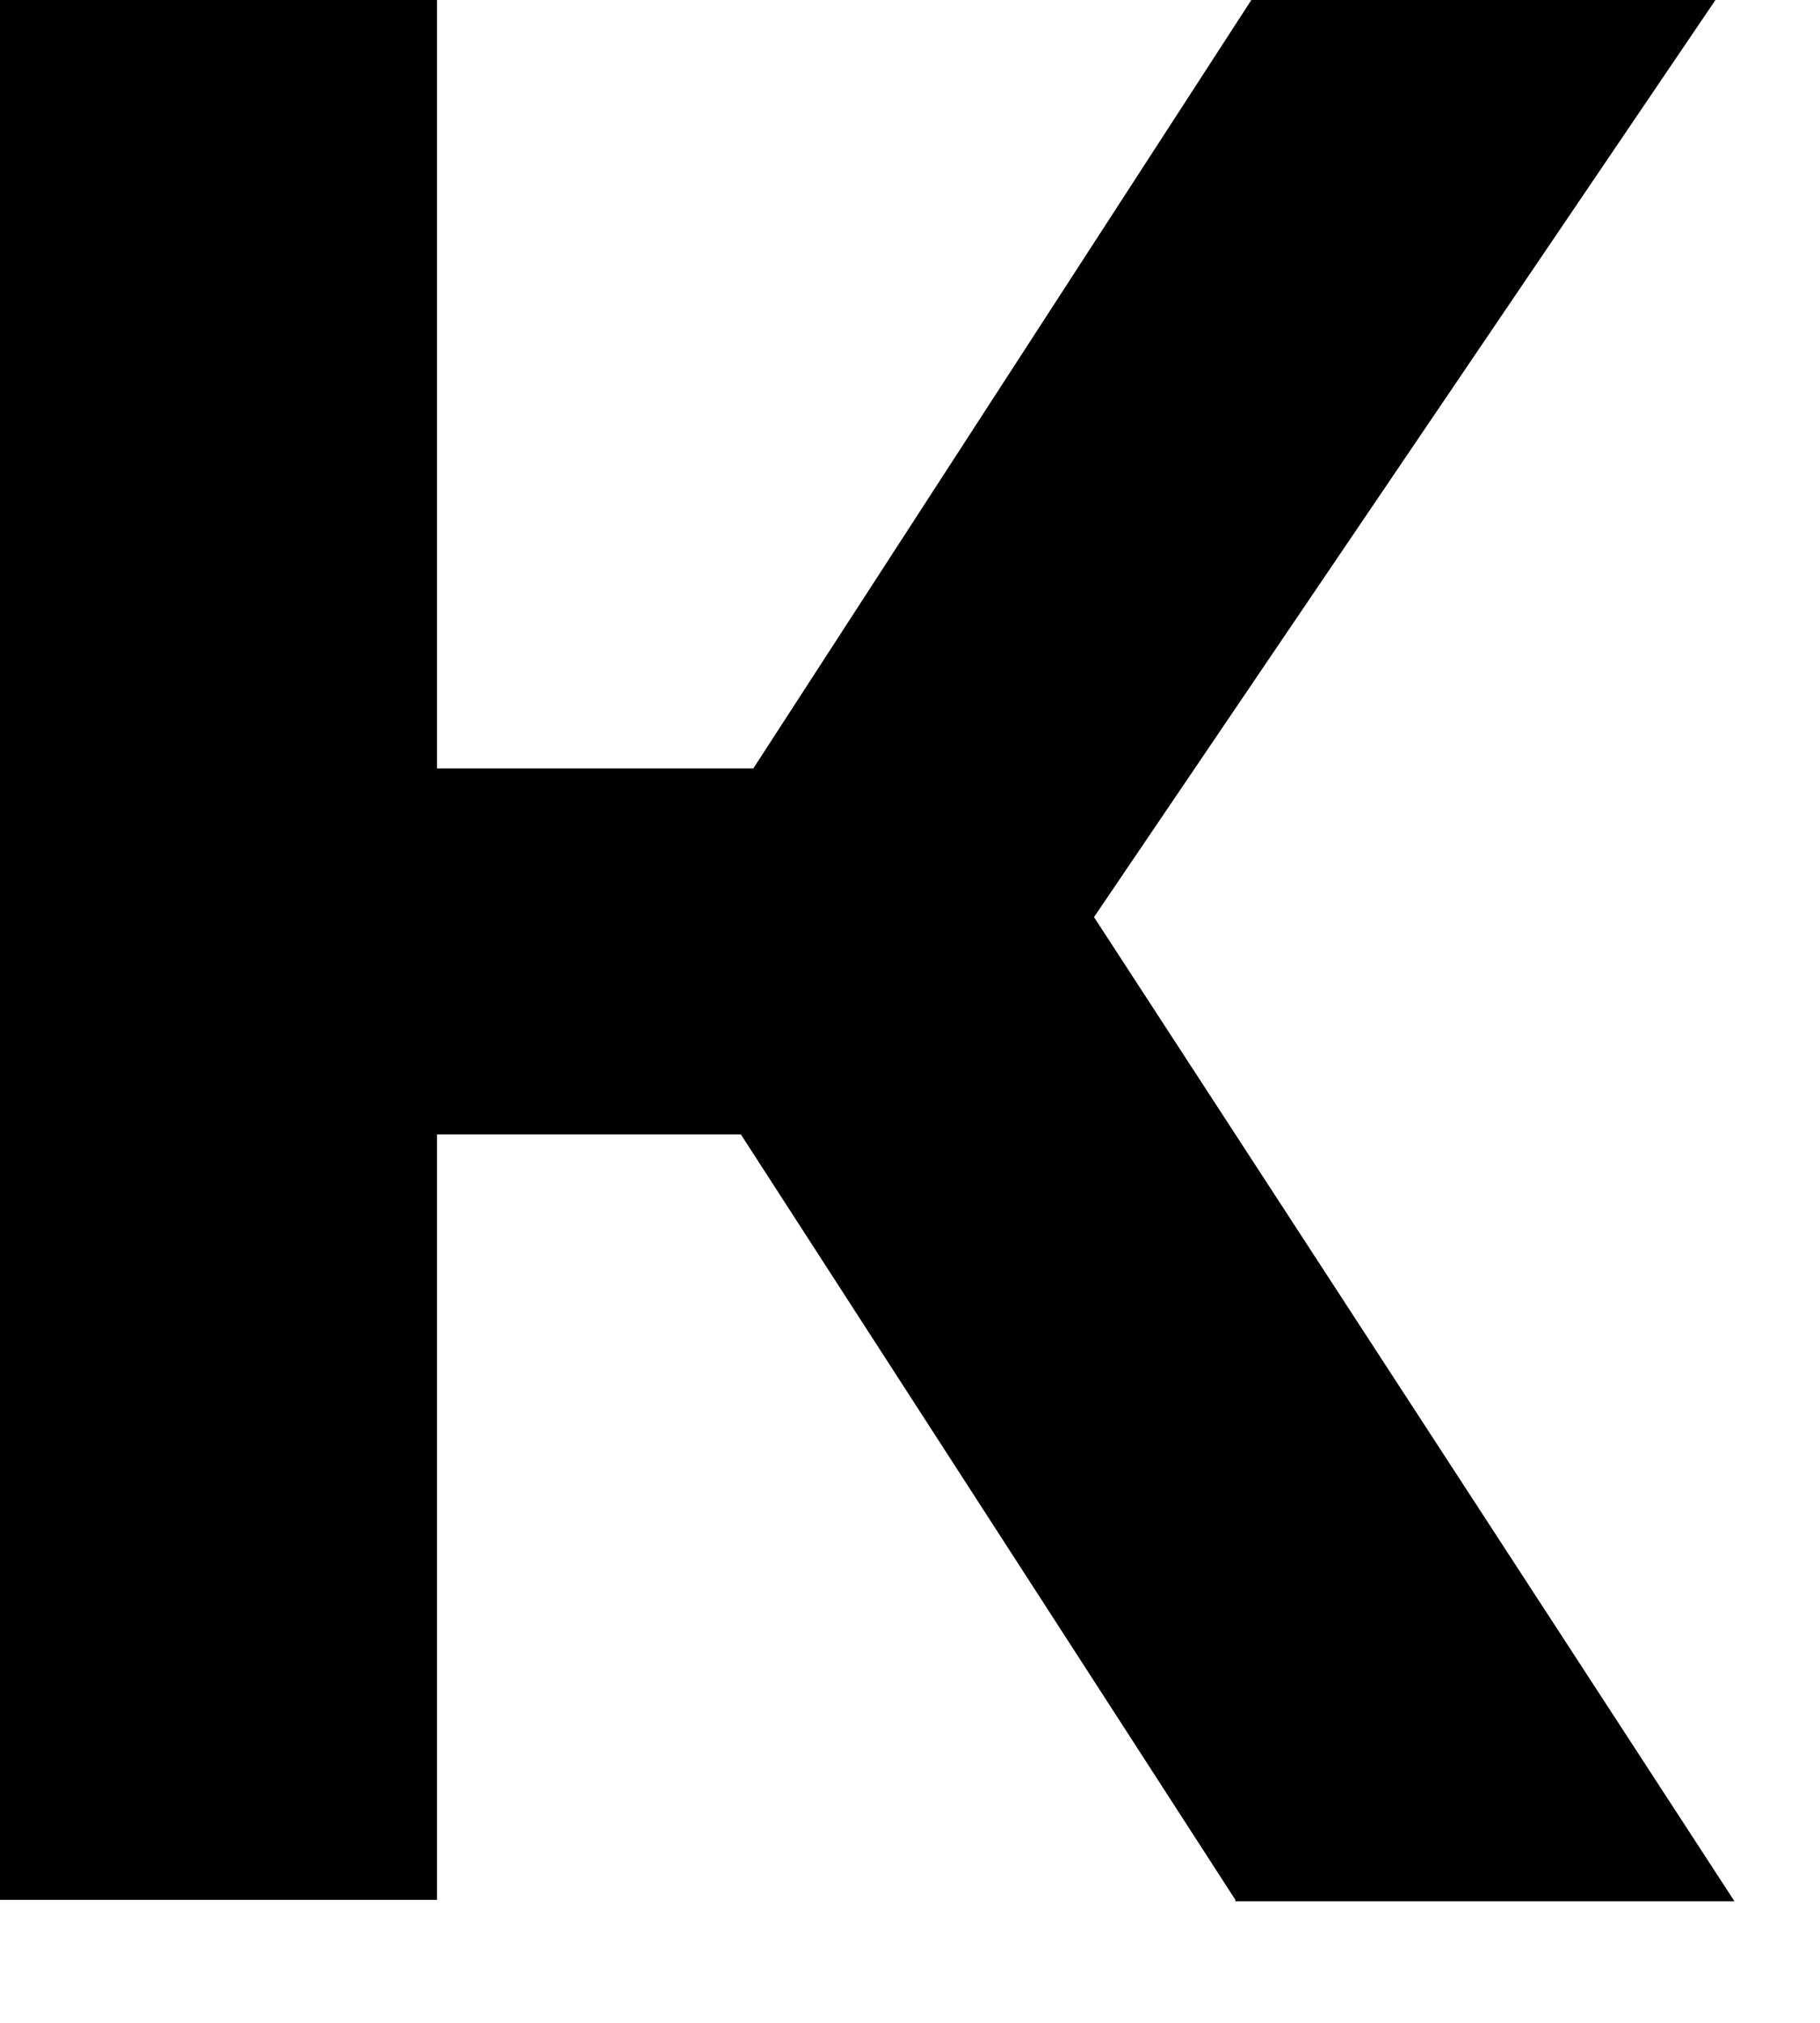
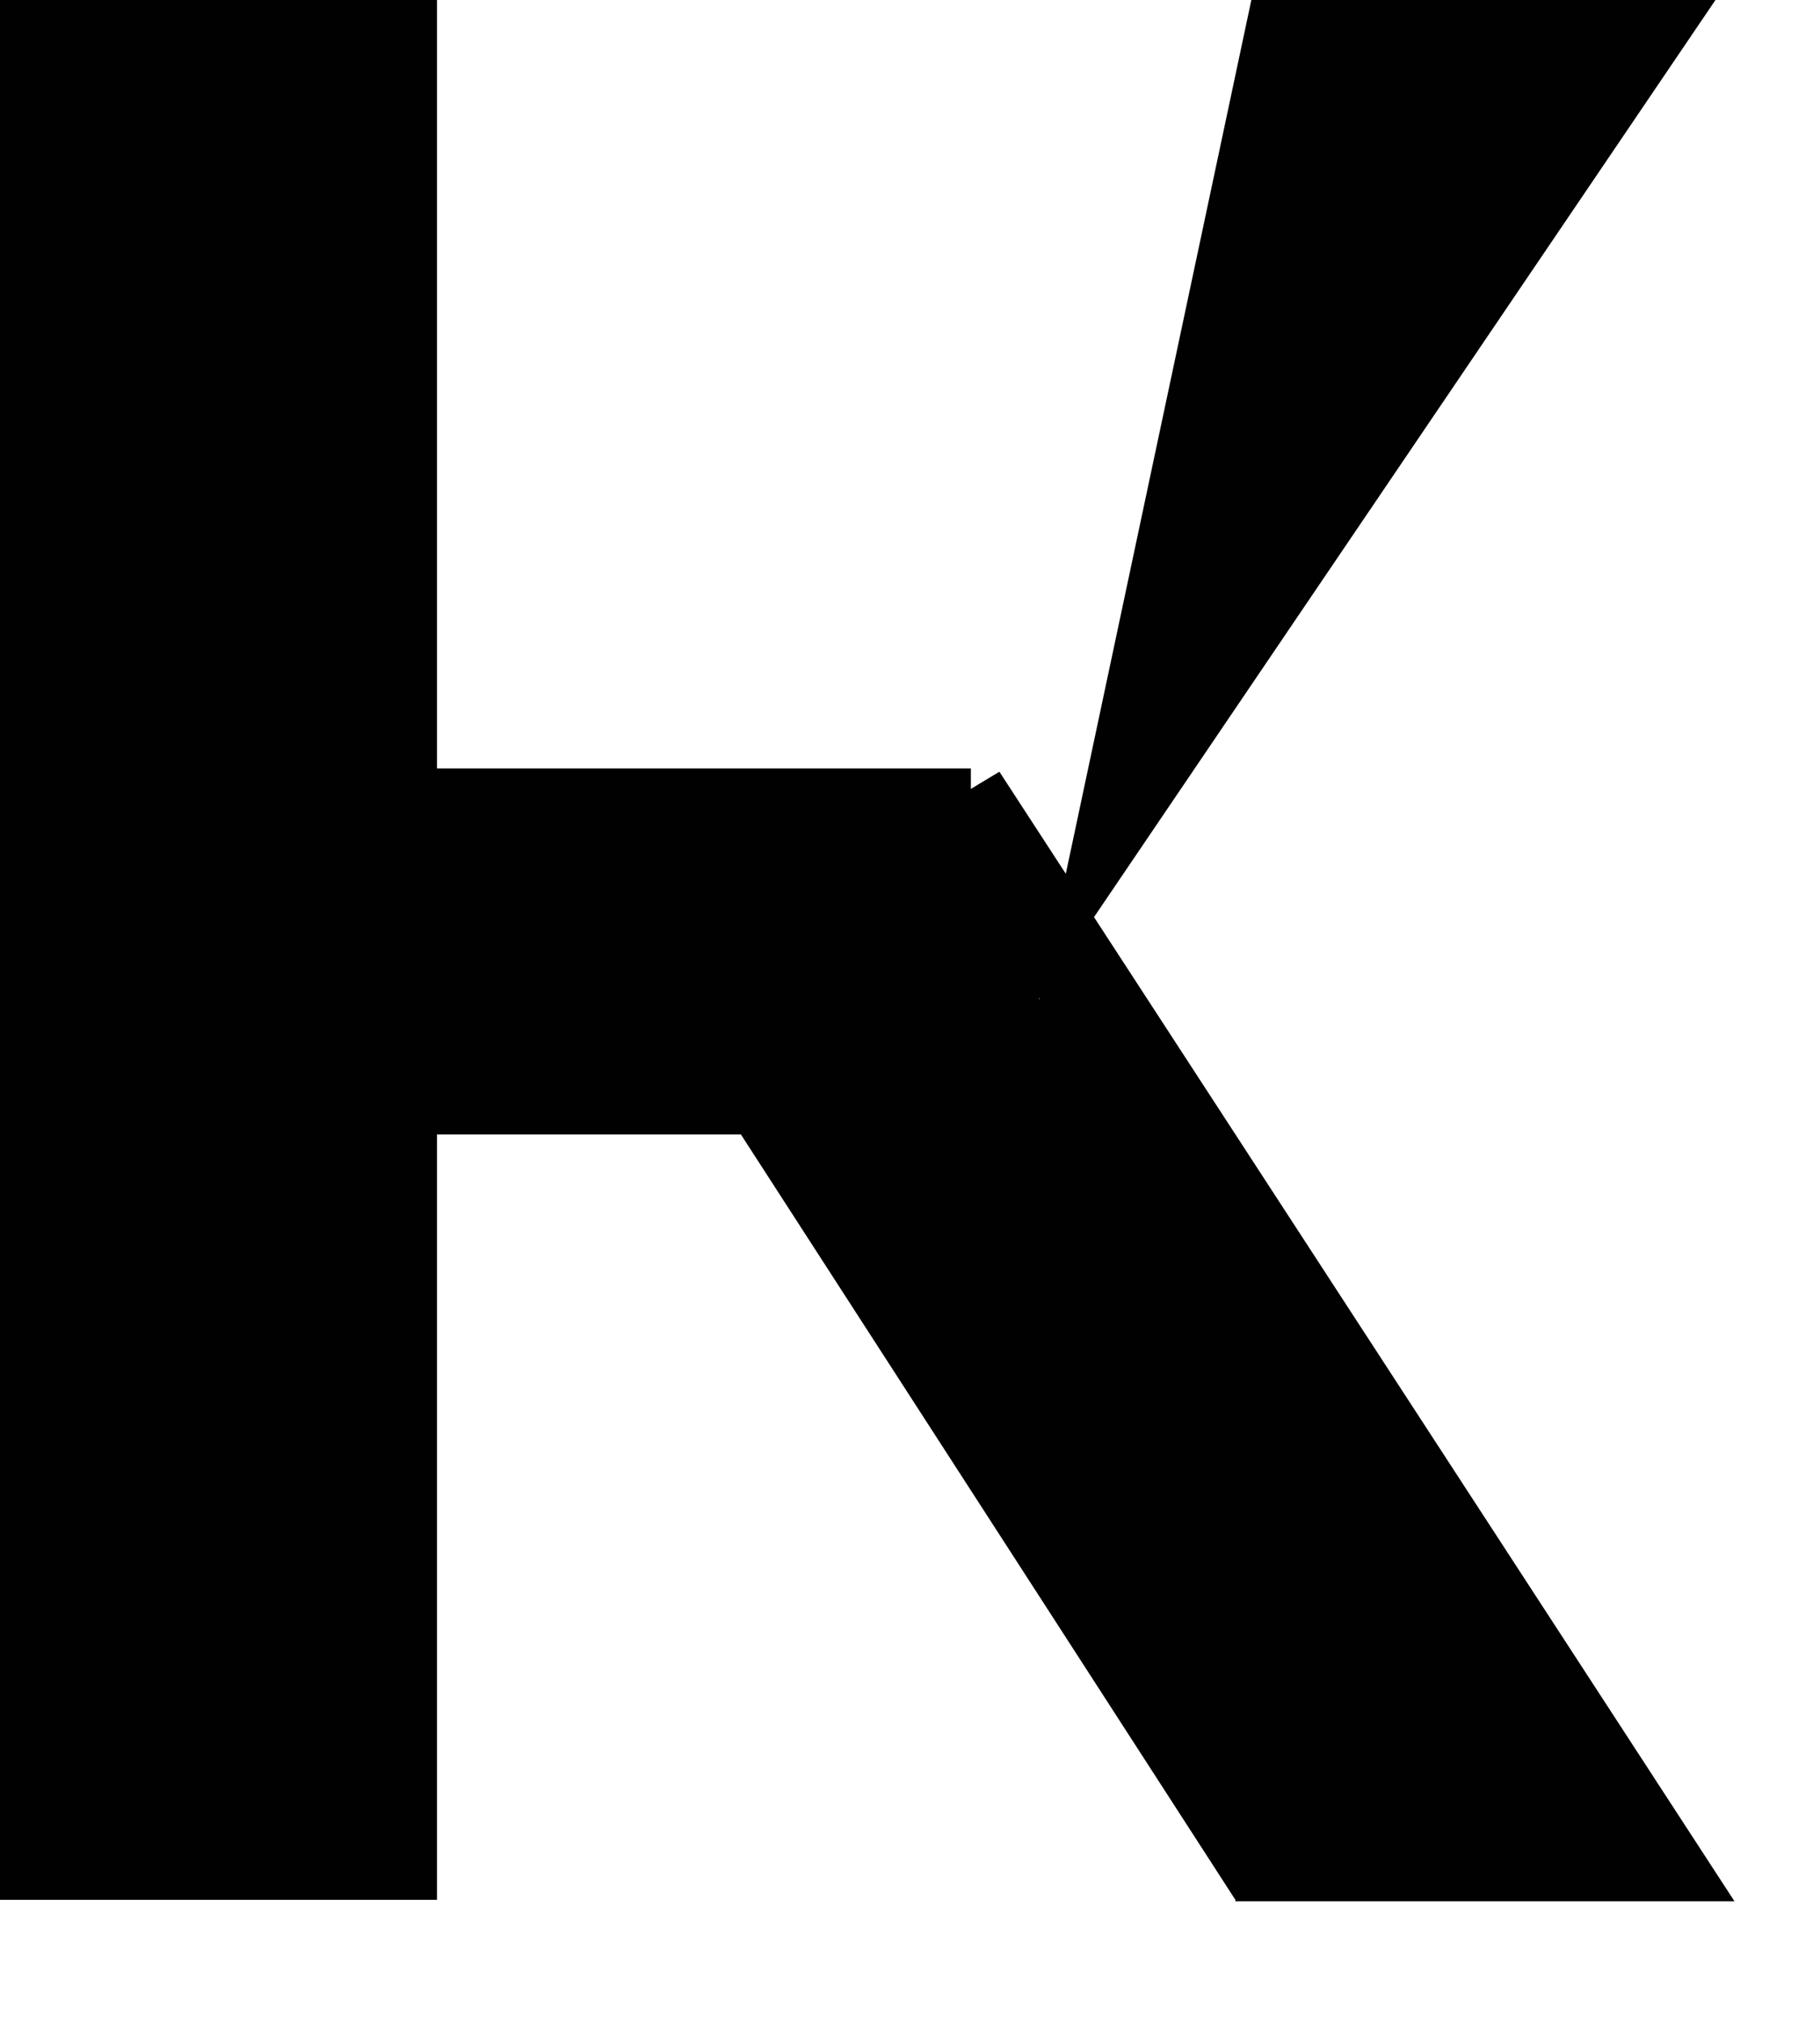
<svg xmlns="http://www.w3.org/2000/svg" fill="none" height="100%" overflow="visible" preserveAspectRatio="none" style="display: block;" viewBox="0 0 9 10" width="100%">
-   <path d="M0 9.392V0H2.161V9.392H0ZM1.527 5.608V3.799H4.801V5.608H1.527ZM5.138 4.943L3.141 4.7L6.188 0H8.483L5.138 4.935V4.943ZM6.109 9.392L3.188 4.872L4.942 3.815L8.577 9.399H6.109V9.392Z" fill="#010101" id="Vector" />
+   <path d="M0 9.392V0H2.161V9.392H0ZM1.527 5.608V3.799H4.801V5.608H1.527ZM5.138 4.943L6.188 0H8.483L5.138 4.935V4.943ZM6.109 9.392L3.188 4.872L4.942 3.815L8.577 9.399H6.109V9.392Z" fill="#010101" id="Vector" />
</svg>